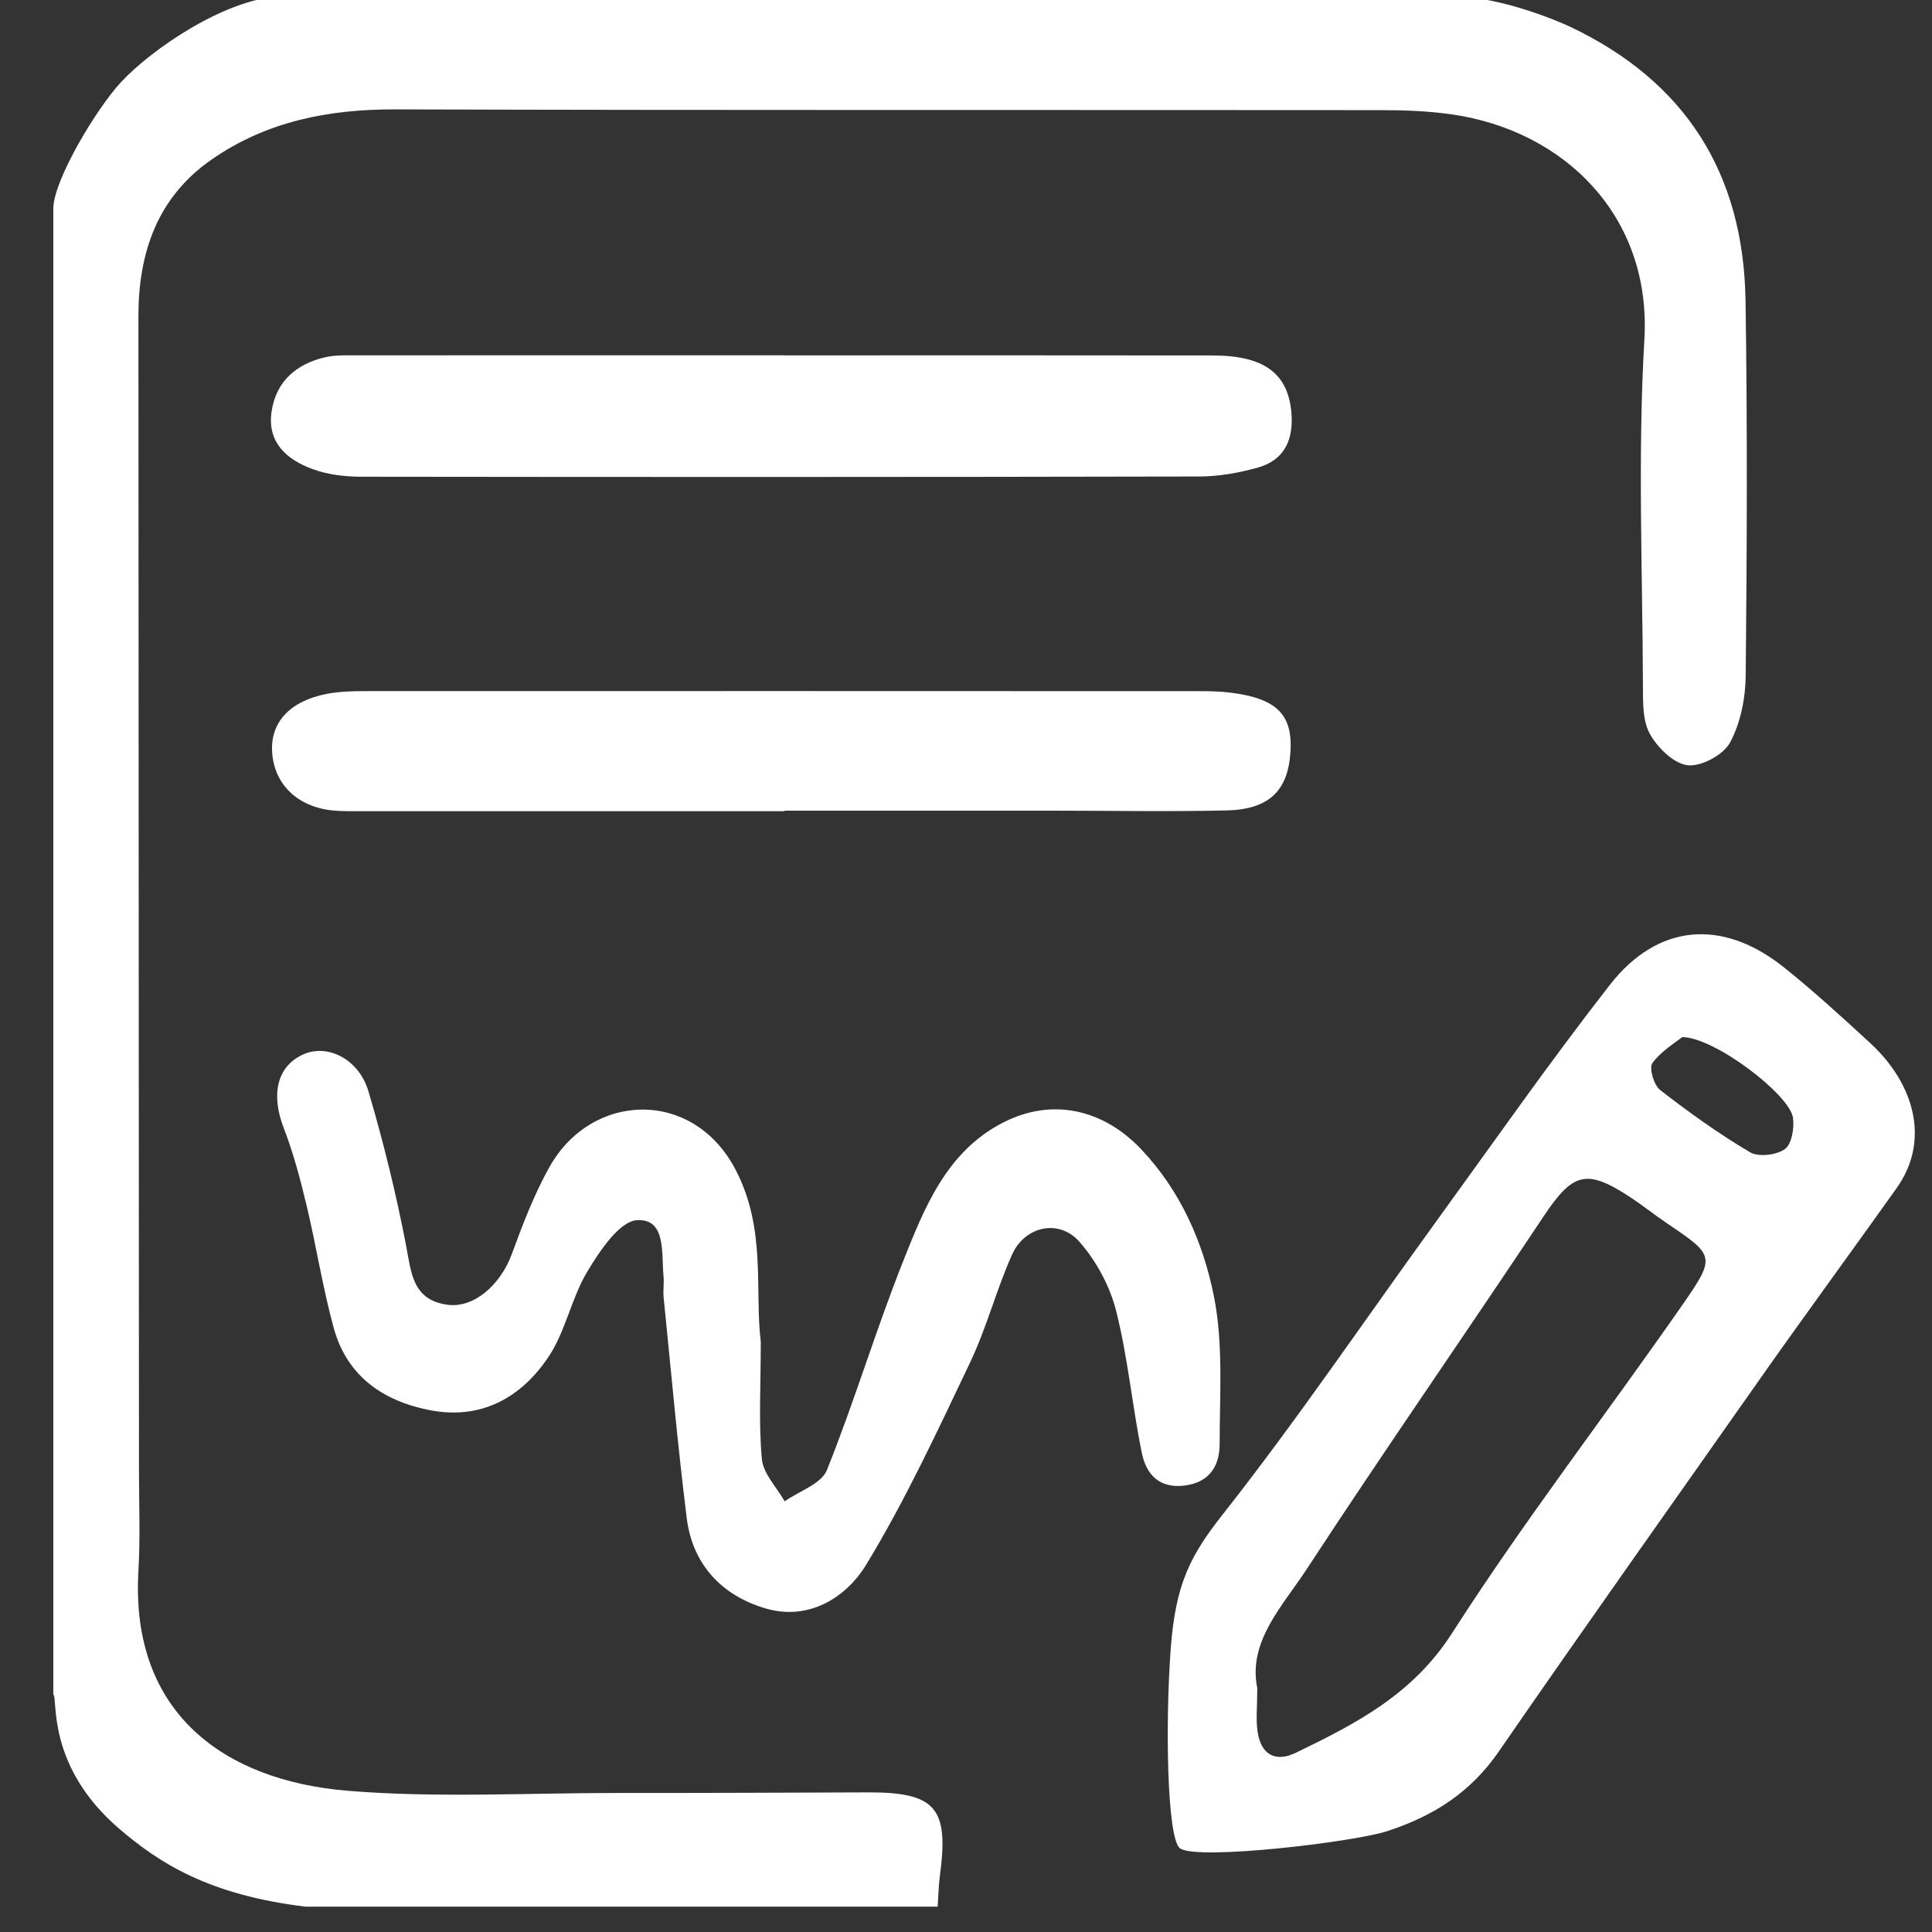
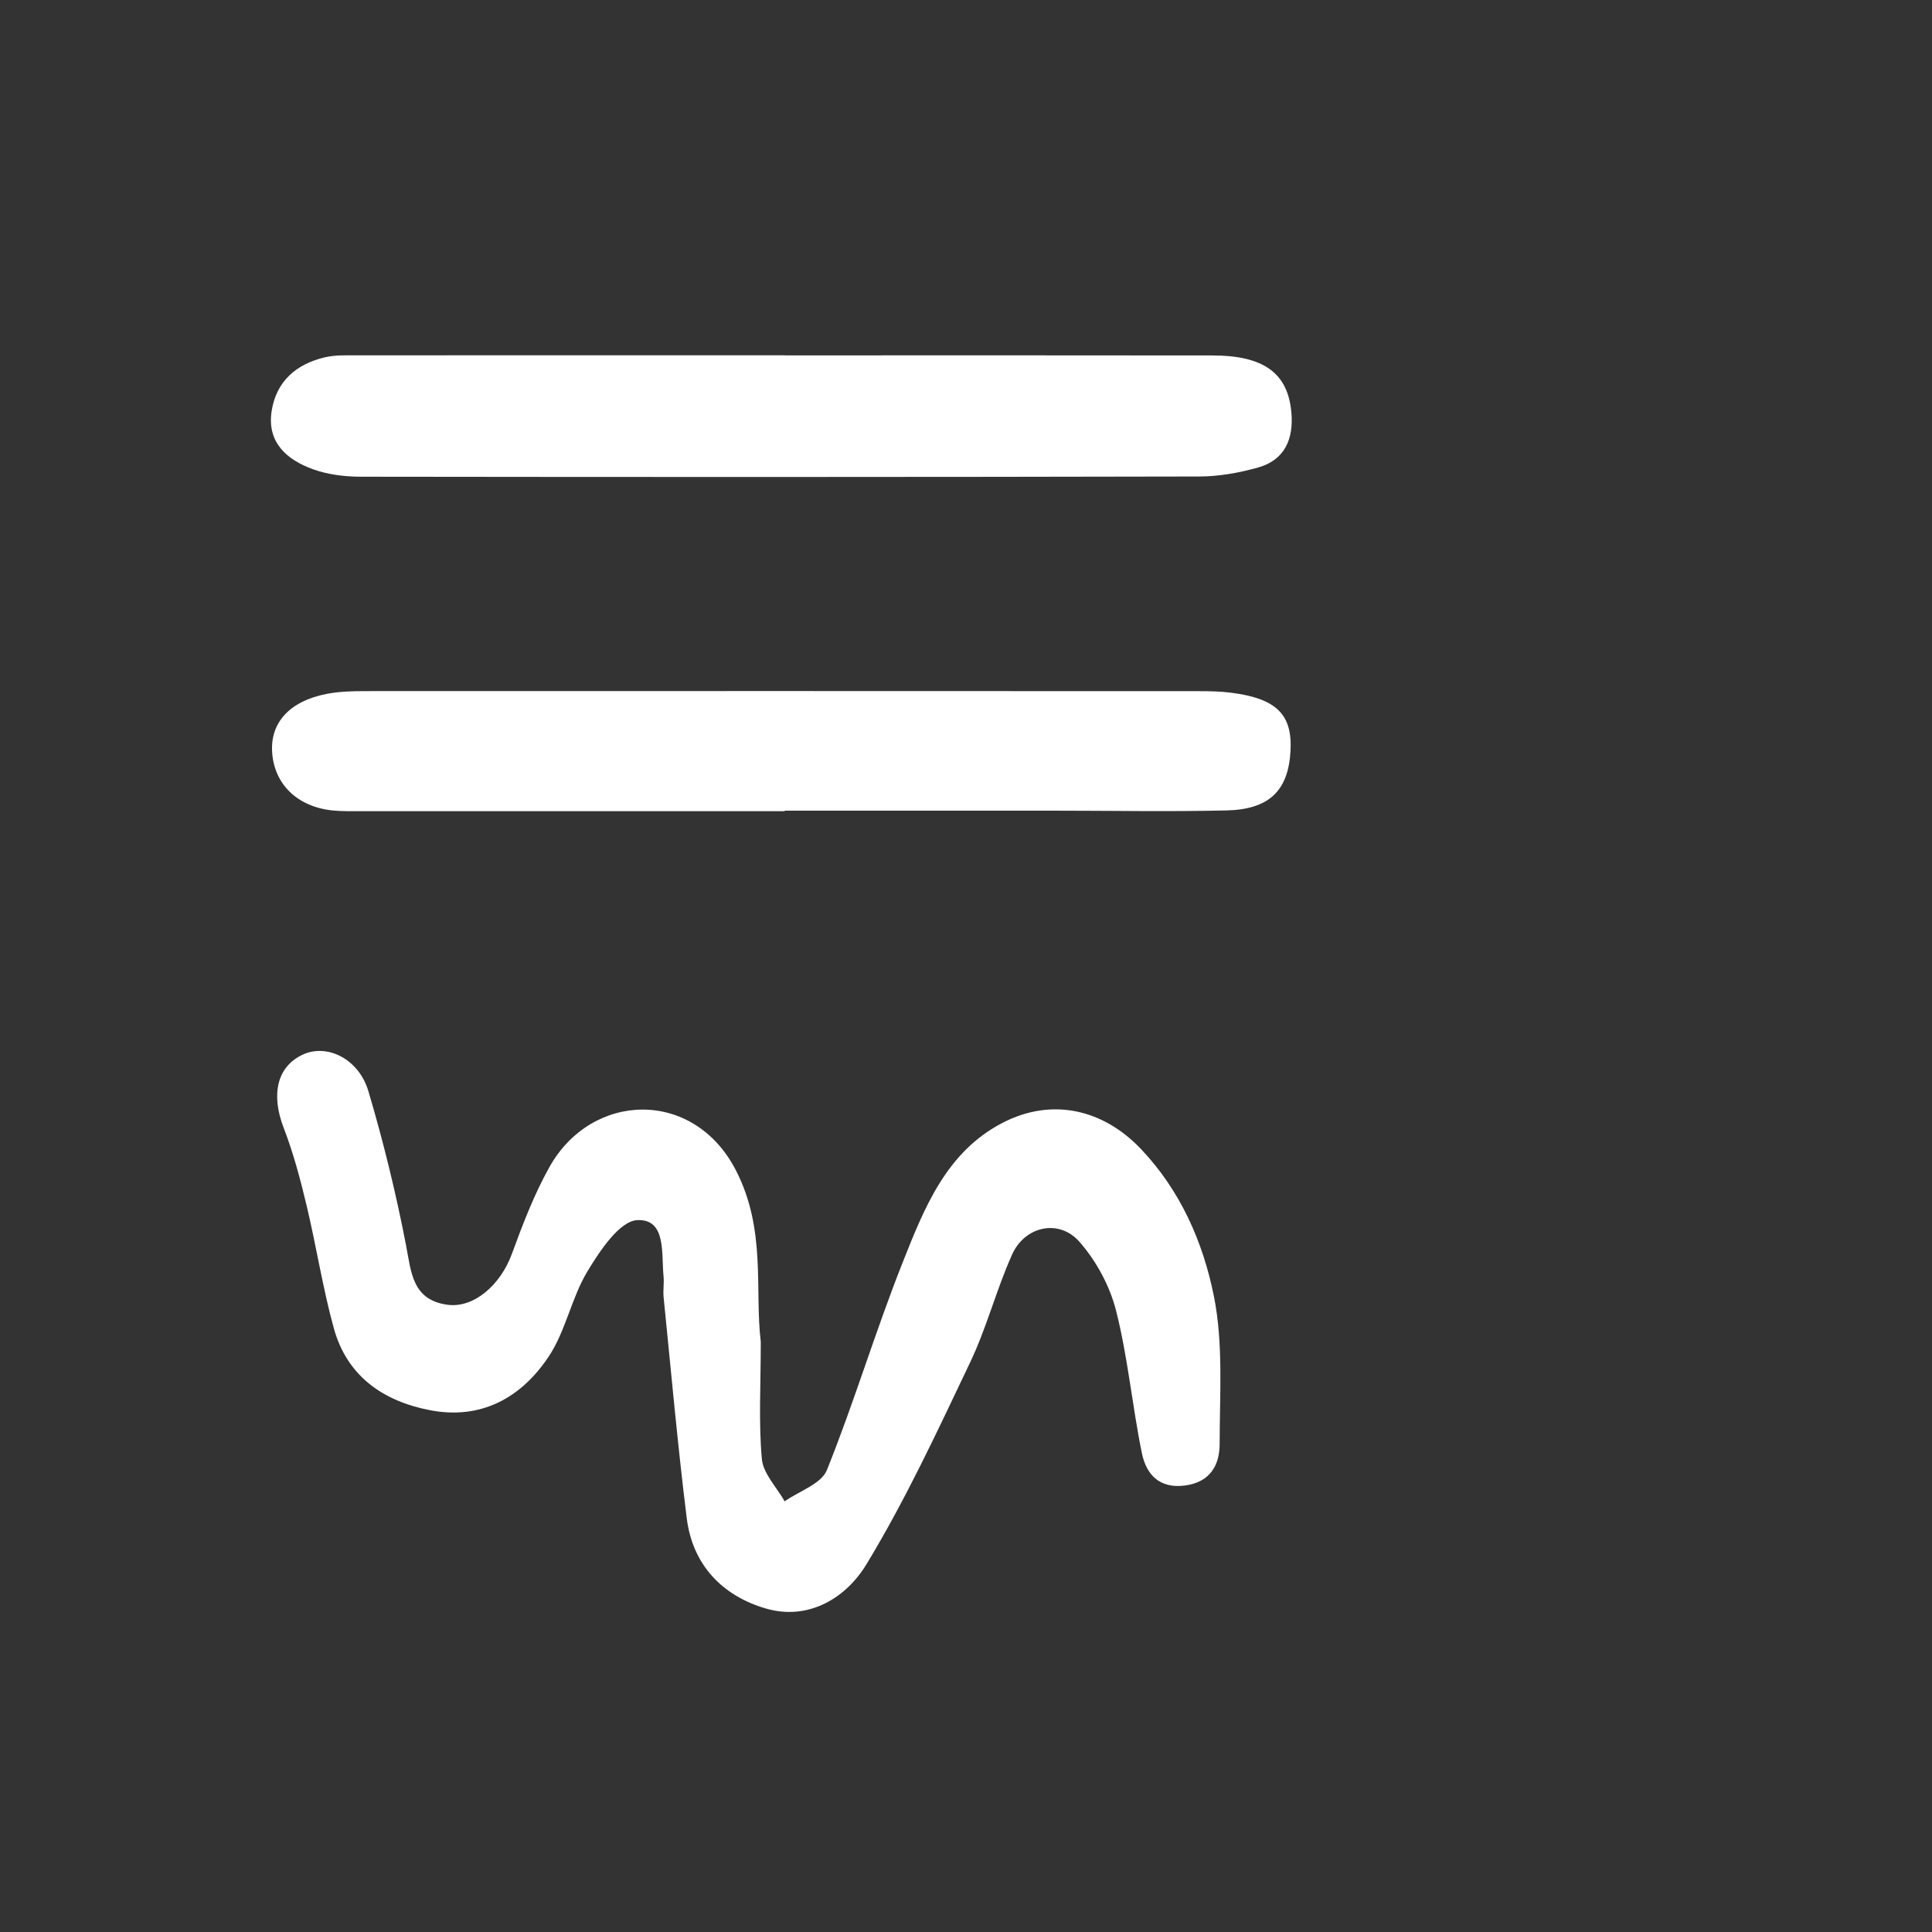
<svg xmlns="http://www.w3.org/2000/svg" version="1.1" id="图层_1" x="0px" y="0px" width="200px" height="200px" viewBox="0 0 200 200" enable-background="new 0 0 200 200" xml:space="preserve">
  <rect x="0" y="0" width="200" height="200" fill="#333333" stroke="none" />
-   <path fill="#FFFFFF" d="M150.415-0.373c4.791,0,10.806,2.52,12.067,3.115c12.027,5.682,18.014,15.25,18.215,28.38  c0.2,12.929,0.147,25.864,0.018,38.795c-0.023,2.347-0.525,4.914-1.618,6.942c-0.688,1.278-2.971,2.517-4.382,2.36  c-1.445-0.159-3.118-1.807-3.916-3.236c-0.768-1.374-0.717-3.301-0.723-4.987c-0.043-11.956-0.547-23.943,0.15-35.86  c0.746-12.749-8.273-21.608-19.906-23.291c-2.402-0.348-4.859-0.442-7.291-0.443c-34.039-0.033-68.077,0.023-102.116-0.078  c-6.907-0.021-13.347,1.242-19.045,5.218c-5.591,3.902-7.542,9.629-7.539,16.194c0.017,39.772,0.04,79.544,0.057,119.317  c0.001,3.538,0.144,7.086-0.058,10.612c-0.839,14.621,8.832,21.673,21.709,22.72c9.213,0.75,18.532,0.219,27.803,0.223  c8.662,0.005,17.324-0.029,25.986-0.061c7.016-0.024,8.421,1.586,7.479,8.559c-0.146,1.082-0.161,2.182-0.237,3.272H31.642  c-10.051-1.213-15.177-4.535-19.287-8.056c-7.611-6.521-6.333-13.479-6.836-13.918V21.599c0-2.93,4.476-10.374,7.004-13.092  c3.167-3.404,10.62-8.514,16.342-8.88H150.415z M122.156,191.337c-1.371-0.993-1.526-13.122-0.964-20.653  c0.503-6.734,2.022-9.642,5.403-13.935c7.68-9.75,14.648-20.058,21.941-30.112c5.994-8.266,11.846-16.645,18.121-24.69  c4.941-6.335,11.613-6.869,17.926-1.877c2.858,2.259,6.391,5.478,9.068,7.953c4.492,4.154,6.201,10.014,2.702,14.95  c-3.226,4.554-10.191,14.127-13.401,18.695c-9.281,13.216-18.644,26.374-27.812,39.668c-2.88,4.174-6.691,6.652-11.563,8.232  C140.119,190.689,123.926,192.619,122.156,191.337L122.156,191.337z M130.154,174.762c0,1.859-0.162,3.225,0.035,4.536  c0.352,2.331,1.83,3.175,3.963,2.144c6.215-3.006,12.092-6.023,16.158-12.37c7.484-11.674,15.993-22.687,23.917-34.083  c3.421-4.92,3.237-5.036-1.626-8.328c-1.312-0.887-2.551-1.882-3.875-2.751c-4.548-2.986-5.932-2.509-8.998,2.104  c-8.088,12.164-16.434,24.156-24.428,36.379C132.77,166.266,129.16,169.916,130.154,174.762L130.154,174.762z M174.143,107.358  c-0.701,0.574-2.164,1.435-3.088,2.69c-0.367,0.502,0.148,2.283,0.801,2.789c2.976,2.312,6.058,4.522,9.298,6.439  c0.886,0.523,2.737,0.303,3.614-0.322c0.716-0.511,0.992-2.184,0.84-3.252C185.264,113.314,177.512,107.387,174.143,107.358z" />
  <path fill="#FFFFFF" d="M78.755,138.902c0,4.576-0.231,8.381,0.113,12.133c0.139,1.52,1.536,2.924,2.361,4.381  c1.501-1.06,3.794-1.801,4.37-3.232c2.842-7.072,5.03-14.407,7.843-21.492c2.232-5.625,4.521-11.469,10.387-14.481  c5.086-2.612,10.373-1.386,14.293,2.745c4.091,4.312,6.42,9.648,7.537,15.209c0.994,4.945,0.6,10.191,0.598,15.305  c0,2.213-0.996,3.976-3.606,4.312c-2.659,0.344-4-1.181-4.445-3.355c-1.001-4.888-1.446-9.902-2.665-14.727  c-0.648-2.567-2.059-5.184-3.814-7.168c-2.11-2.383-5.633-1.605-6.955,1.335c-1.632,3.636-2.628,7.563-4.339,11.155  c-3.376,7.089-6.693,14.252-10.759,20.944c-2.072,3.409-5.938,5.845-10.393,4.546c-4.517-1.314-7.59-4.523-8.191-9.359  c-0.945-7.599-1.622-15.23-2.392-22.851c-0.073-0.724,0.063-1.47-0.009-2.194c-0.234-2.335,0.307-5.931-2.71-5.801  c-1.827,0.078-3.886,3.172-5.173,5.312c-1.658,2.757-2.246,6.183-4.02,8.835c-2.812,4.206-6.939,6.547-12.24,5.535  c-4.876-0.932-8.622-3.523-9.993-8.501c-1.152-4.184-1.81-8.501-2.821-12.726c-0.647-2.703-1.367-5.416-2.365-8.004  c-1.327-3.438-0.712-6.326,1.962-7.579c2.499-1.172,5.801,0.394,6.81,3.788c1.548,5.218,2.842,10.508,3.877,15.852  c0.557,2.867,0.637,5.747,4.306,6.249c2.732,0.374,5.493-2.052,6.669-5.268c1.114-3.05,2.291-6.123,3.865-8.95  c4.377-7.861,14.924-8.188,19.305,0.262C79.354,127.277,78.102,133.491,78.755,138.902L78.755,138.902z M81.244,36.789  c14.767,0,29.531-0.016,44.297,0.008c5.299,0.008,7.781,1.839,8.142,5.894c0.242,2.734-0.662,4.922-3.448,5.705  c-1.963,0.552-4.049,0.926-6.082,0.931C95.23,49.39,66.309,49.389,37.388,49.35c-1.673-0.002-3.438-0.211-4.996-0.776  c-2.69-0.976-4.767-2.762-4.275-6c0.472-3.108,2.565-4.904,5.552-5.594c1.052-0.242,2.183-0.195,3.277-0.195  c14.766-0.012,29.532-0.008,44.297-0.008V36.789L81.244,36.789z M81.233,83.975c-14.635,0-29.27,0.001-43.904-0.003  c-0.975,0-1.957,0.024-2.924-0.077c-3.627-0.382-6.017-2.714-6.233-6.019c-0.2-3.072,1.807-5.293,5.632-6.042  c1.303-0.255,2.665-0.29,4-0.29c28.782-0.012,57.563-0.006,86.346,0.005c1.095,0,2.199,0.021,3.283,0.16  c4.709,0.599,6.369,2.249,6.159,6.04c-0.226,4.077-2.177,6.044-6.628,6.147c-5.972,0.138-11.95,0.025-17.927,0.024  c-9.268-0.002-18.538-0.001-27.806-0.001C81.233,83.937,81.233,83.957,81.233,83.975z" />
</svg>